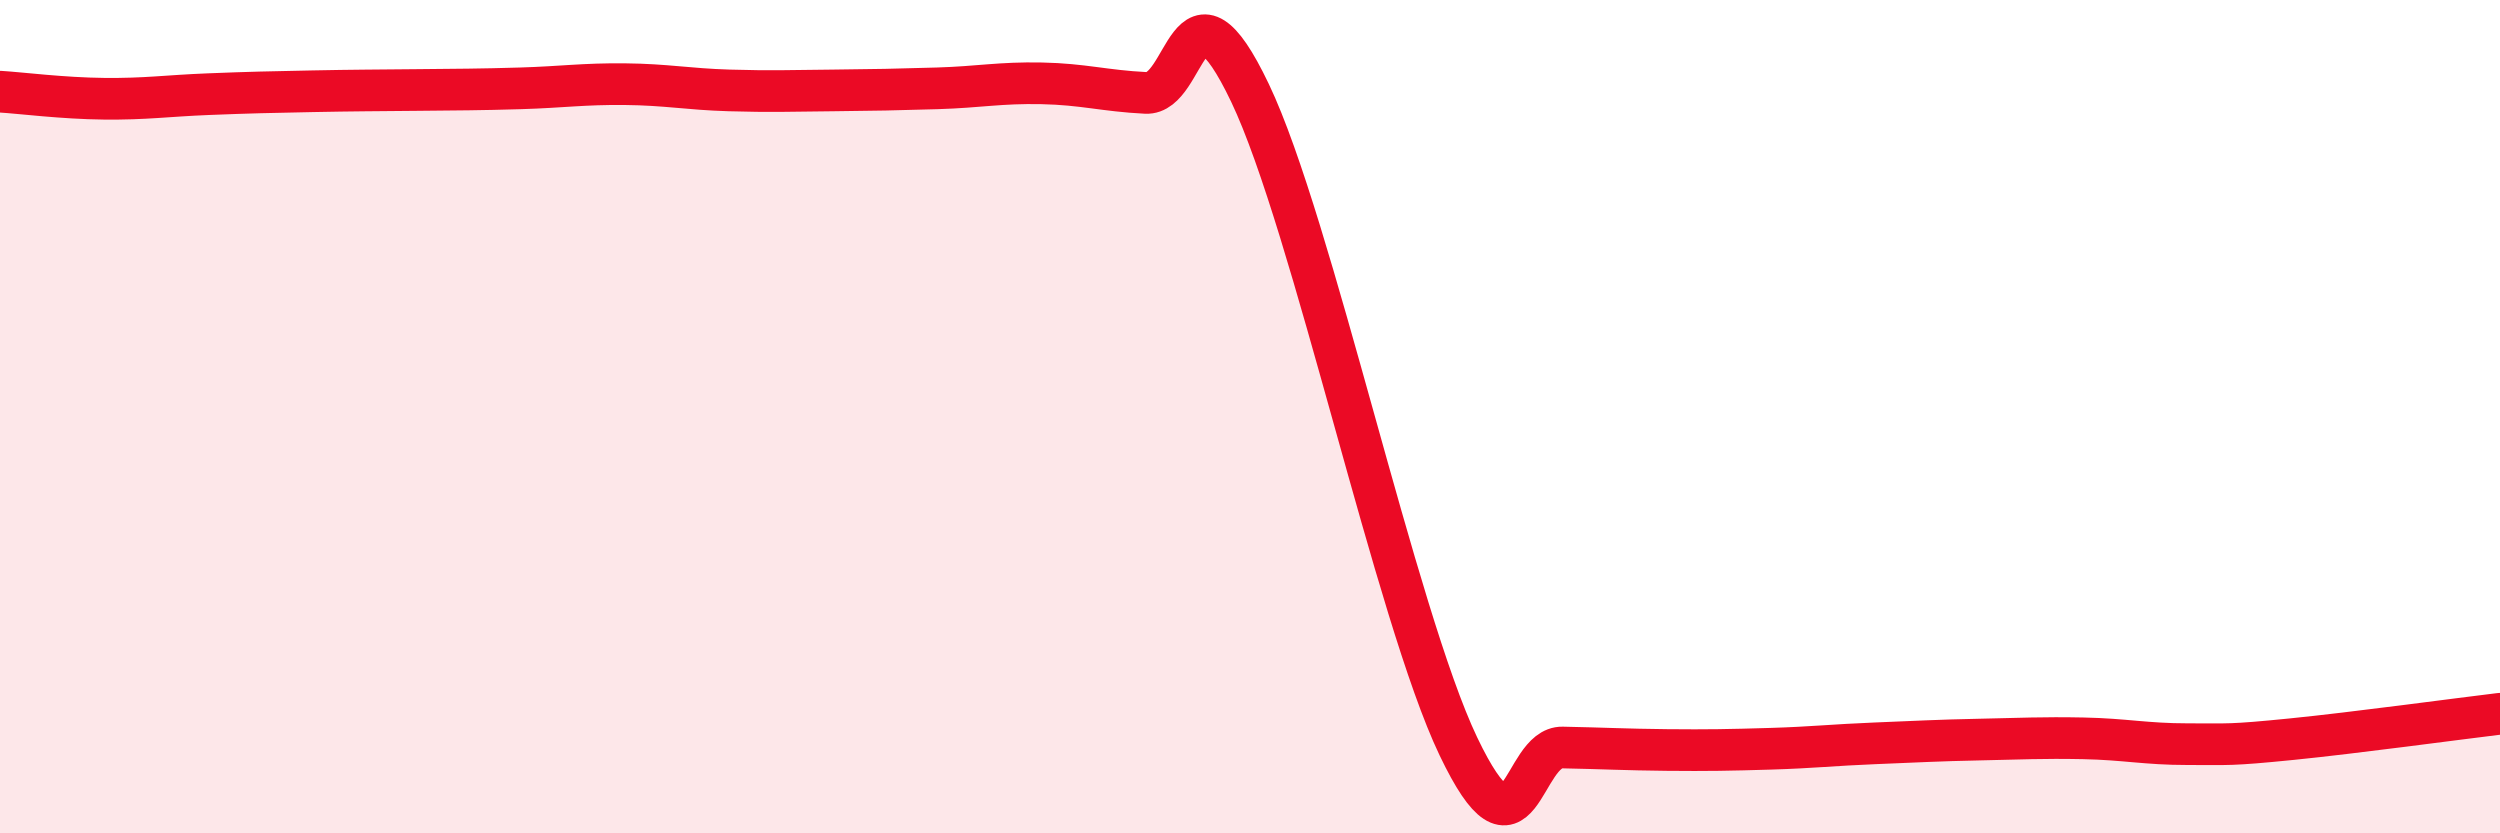
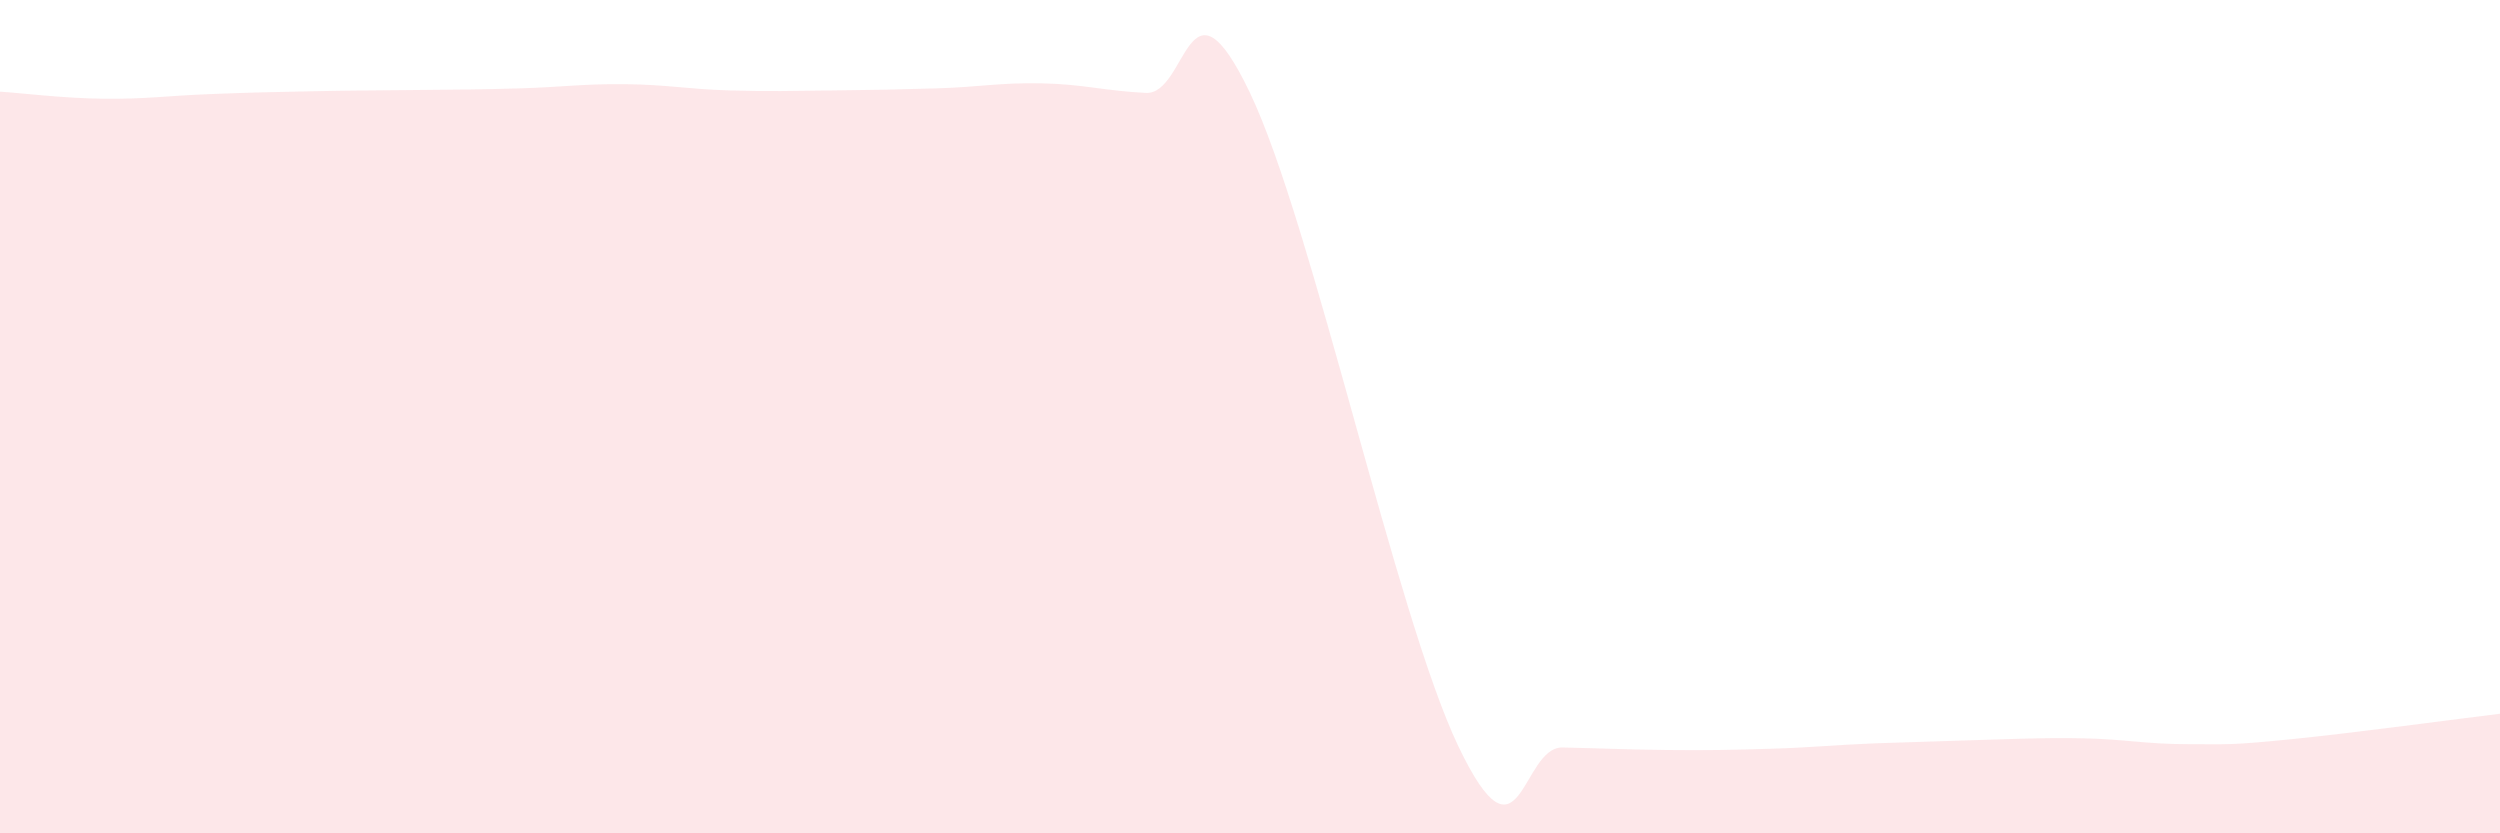
<svg xmlns="http://www.w3.org/2000/svg" width="60" height="20" viewBox="0 0 60 20">
-   <path d="M 0,2.2 C 0.5,2.23 1.5,2.36 2.5,2.37 C 3.5,2.38 4,2.3 5,2.26 C 6,2.22 6.5,2.21 7.5,2.19 C 8.5,2.17 9,2.17 10,2.16 C 11,2.15 11.5,2.15 12.5,2.12 C 13.5,2.09 14,2.01 15,2.02 C 16,2.03 16.5,2.14 17.5,2.17 C 18.5,2.2 19,2.18 20,2.17 C 21,2.16 21.5,2.15 22.5,2.12 C 23.5,2.09 24,1.98 25,2 C 26,2.02 26.5,2.18 27.5,2.23 C 28.5,2.28 28.5,-0.91 30,2.23 C 31.5,5.37 33.5,14.77 35,17.91 C 36.5,21.05 36.5,17.92 37.5,17.94 C 38.5,17.96 39,17.99 40,18 C 41,18.01 41.5,18 42.5,17.97 C 43.5,17.94 44,17.88 45,17.84 C 46,17.8 46.5,17.77 47.5,17.75 C 48.5,17.73 49,17.7 50,17.72 C 51,17.74 51.5,17.86 52.5,17.86 C 53.5,17.86 53.5,17.89 55,17.74 C 56.5,17.59 59,17.25 60,17.13L60 20L0 20Z" fill="#EB0A25" opacity="0.1" stroke-linecap="round" stroke-linejoin="round" />
-   <path d="M 0,2.2 C 0.5,2.23 1.5,2.36 2.5,2.37 C 3.5,2.38 4,2.3 5,2.26 C 6,2.22 6.5,2.21 7.5,2.19 C 8.5,2.17 9,2.17 10,2.16 C 11,2.15 11.5,2.15 12.5,2.12 C 13.5,2.09 14,2.01 15,2.02 C 16,2.03 16.5,2.14 17.5,2.17 C 18.5,2.2 19,2.18 20,2.17 C 21,2.16 21.5,2.15 22.5,2.12 C 23.5,2.09 24,1.98 25,2 C 26,2.02 26.5,2.18 27.5,2.23 C 28.5,2.28 28.5,-0.91 30,2.23 C 31.5,5.37 33.5,14.77 35,17.91 C 36.5,21.05 36.5,17.92 37.5,17.94 C 38.5,17.96 39,17.99 40,18 C 41,18.01 41.5,18 42.5,17.97 C 43.5,17.94 44,17.88 45,17.84 C 46,17.8 46.5,17.77 47.5,17.75 C 48.5,17.73 49,17.7 50,17.72 C 51,17.74 51.5,17.86 52.5,17.86 C 53.5,17.86 53.5,17.89 55,17.74 C 56.5,17.59 59,17.25 60,17.13" stroke="#EB0A25" stroke-width="1" fill="none" stroke-linecap="round" stroke-linejoin="round" />
+   <path d="M 0,2.2 C 0.5,2.23 1.5,2.36 2.5,2.37 C 3.5,2.38 4,2.3 5,2.26 C 6,2.22 6.5,2.21 7.5,2.19 C 8.5,2.17 9,2.17 10,2.16 C 11,2.15 11.5,2.15 12.5,2.12 C 13.5,2.09 14,2.01 15,2.02 C 16,2.03 16.5,2.14 17.5,2.17 C 18.5,2.2 19,2.18 20,2.17 C 21,2.16 21.5,2.15 22.5,2.12 C 23.5,2.09 24,1.98 25,2 C 26,2.02 26.5,2.18 27.5,2.23 C 28.5,2.28 28.5,-0.91 30,2.23 C 31.5,5.37 33.5,14.77 35,17.91 C 36.5,21.05 36.5,17.92 37.5,17.94 C 38.5,17.96 39,17.99 40,18 C 41,18.01 41.5,18 42.5,17.97 C 43.5,17.94 44,17.88 45,17.84 C 48.5,17.73 49,17.7 50,17.72 C 51,17.74 51.5,17.86 52.5,17.86 C 53.5,17.86 53.5,17.89 55,17.74 C 56.5,17.59 59,17.25 60,17.13L60 20L0 20Z" fill="#EB0A25" opacity="0.1" stroke-linecap="round" stroke-linejoin="round" />
</svg>